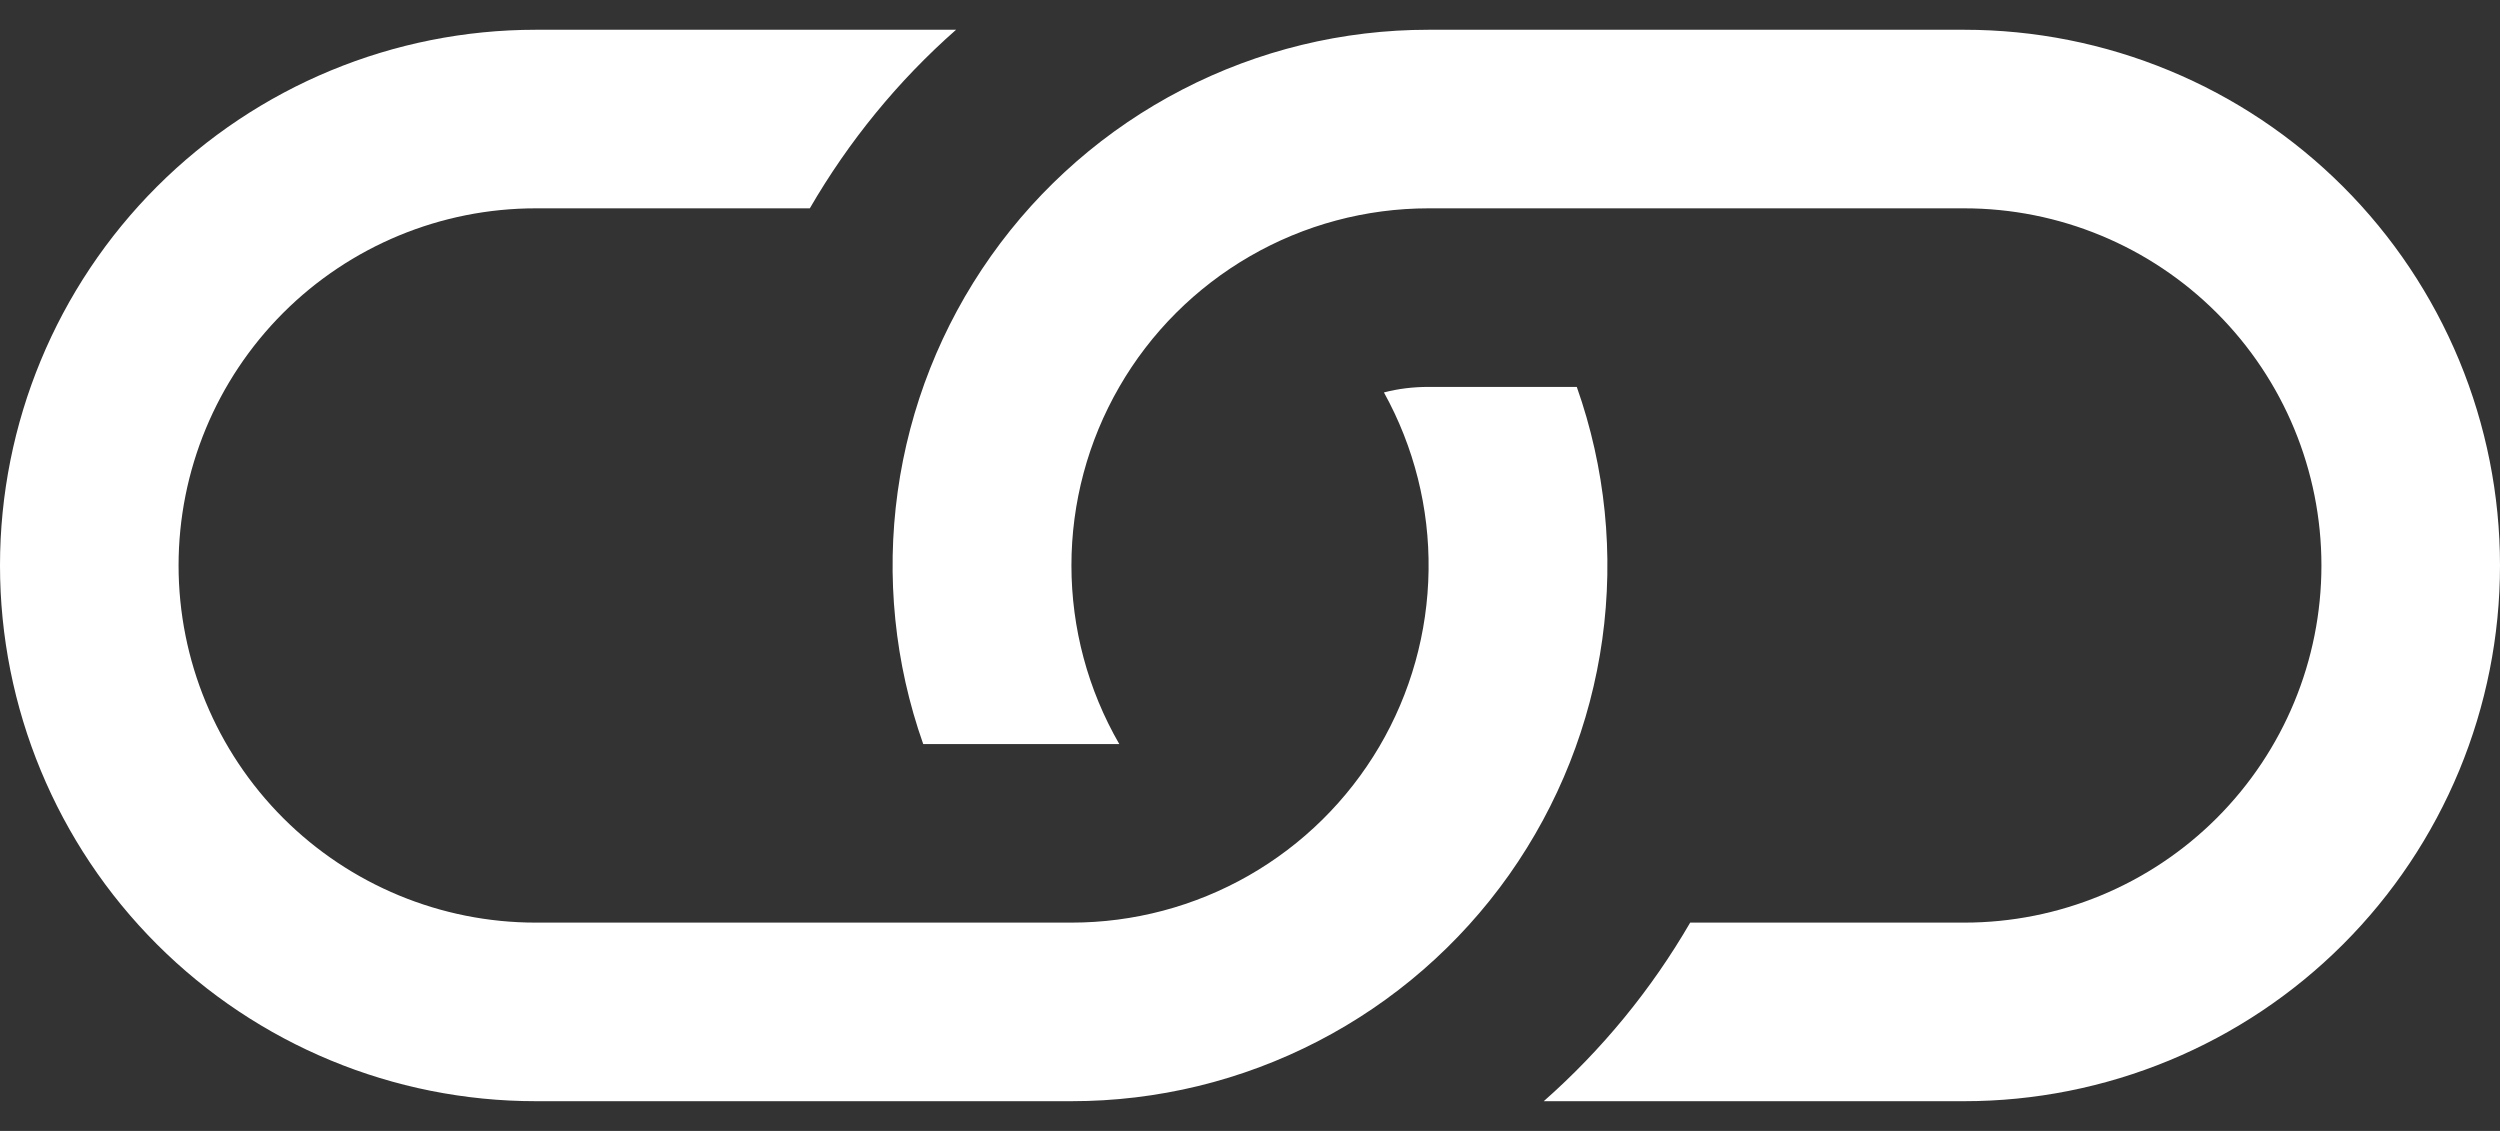
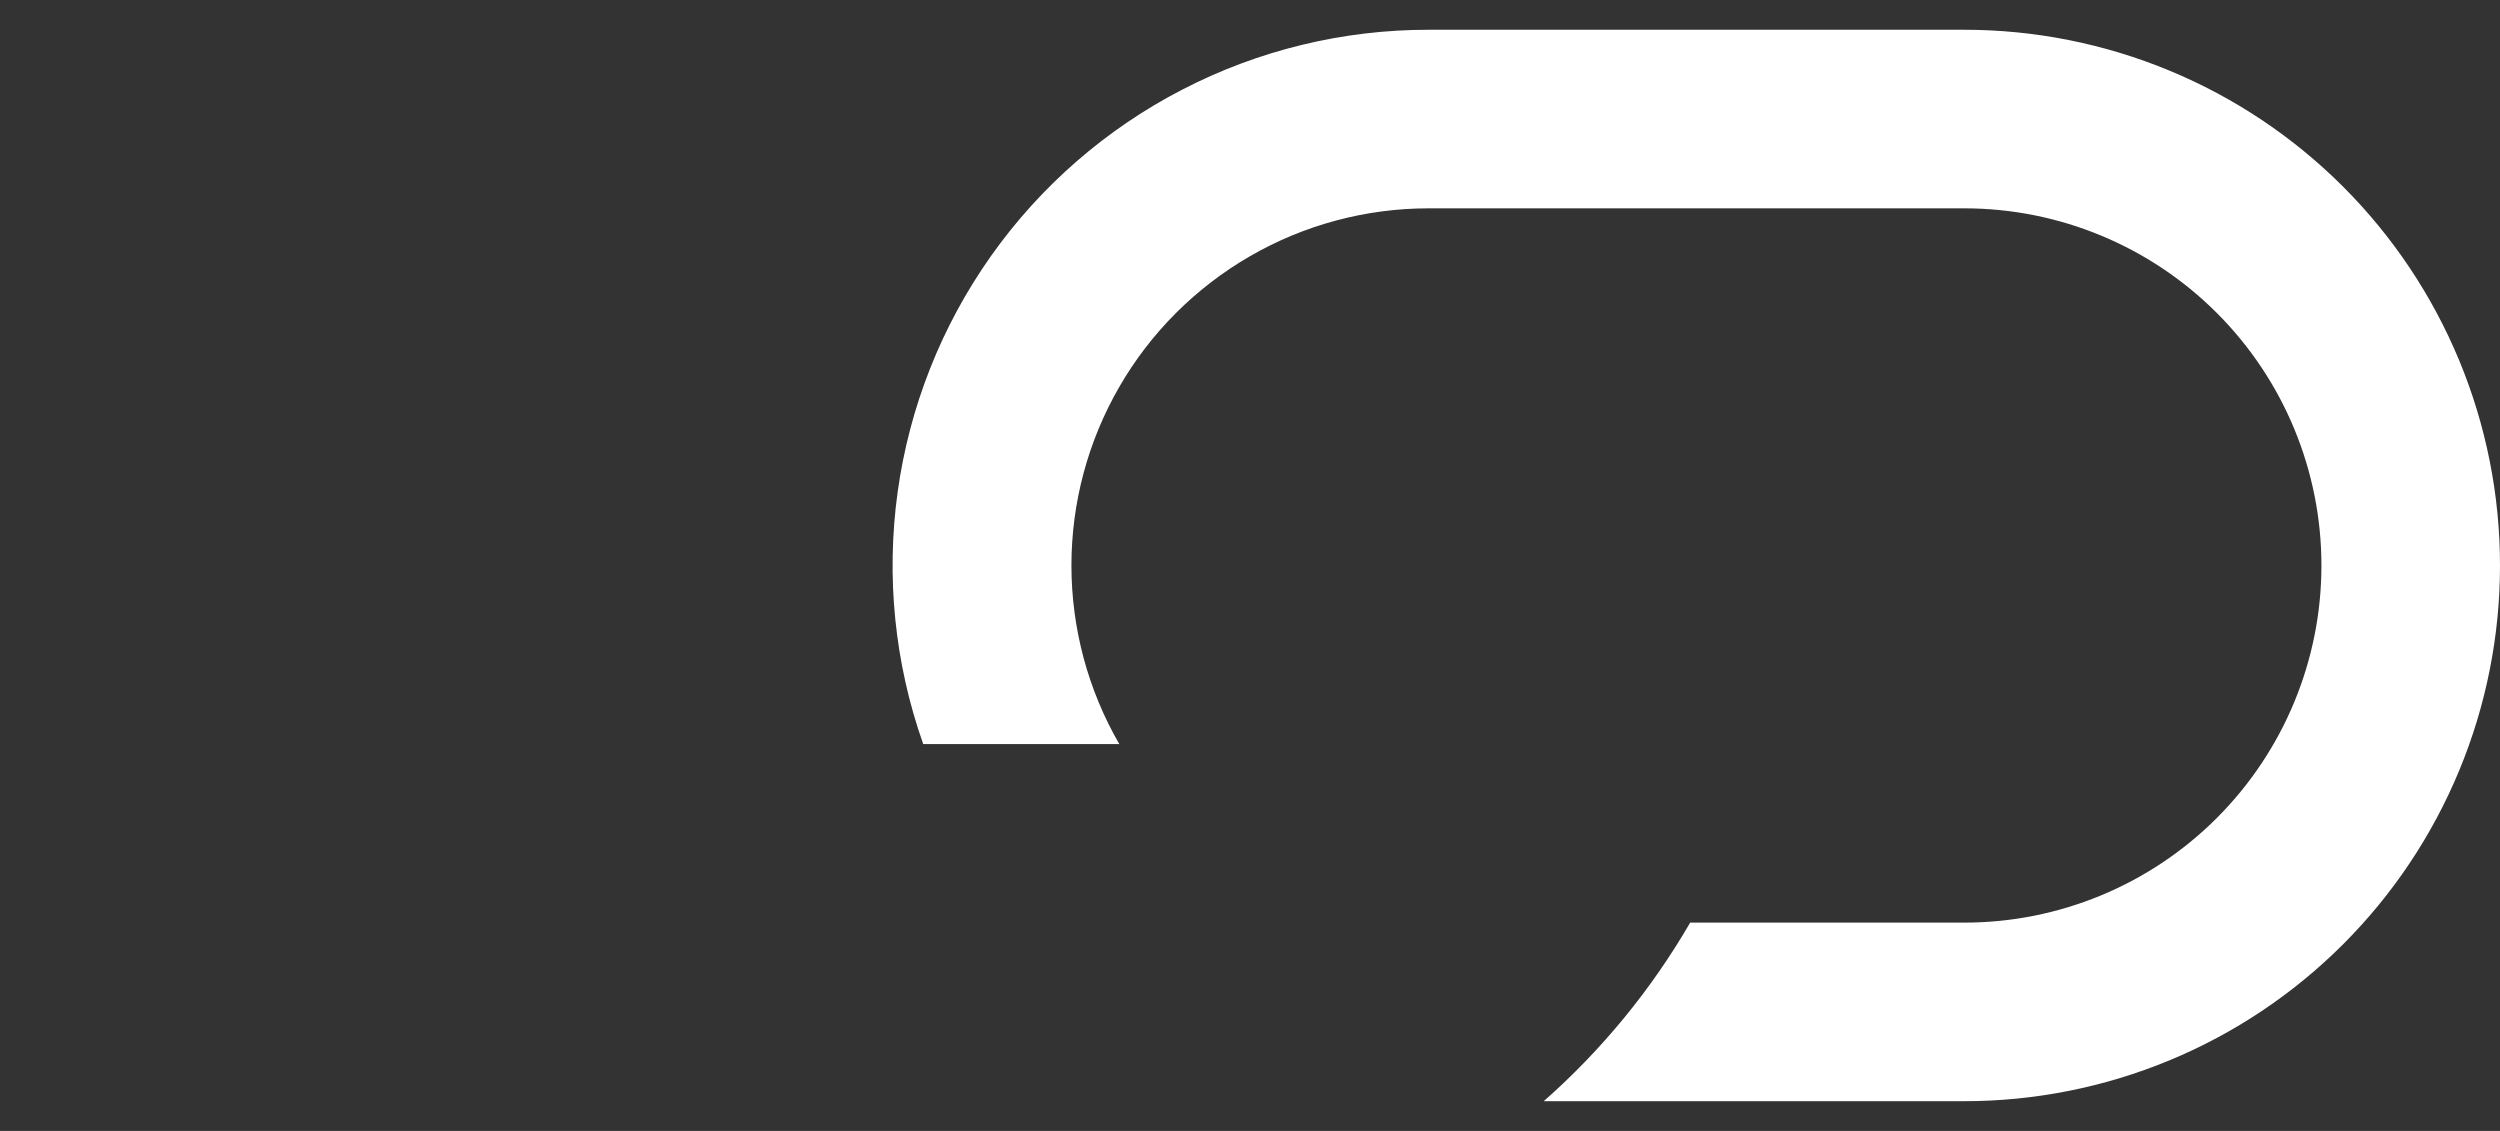
<svg xmlns="http://www.w3.org/2000/svg" width="42" height="19" viewBox="0 0 42 19" fill="none">
  <rect x="0" y="0" width="42" height="19" fill="#333333" stroke="none" />
-   <path d="M16.062 0.5H9C6.613 0.5 4.324 1.448 2.636 3.136C0.948 4.824 -0 7.113 -0 9.5C-0 11.887 0.948 14.176 2.636 15.864C4.324 17.552 6.613 18.5 9 18.5H18C19.44 18.501 20.859 18.156 22.139 17.494C23.418 16.833 24.52 15.874 25.352 14.698C26.183 13.522 26.721 12.164 26.919 10.738C27.117 9.311 26.97 7.858 26.49 6.5H24C23.742 6.5 23.49 6.53 23.25 6.593C23.756 7.507 24.015 8.536 24 9.58C23.986 10.625 23.7 11.647 23.17 12.547C22.64 13.446 21.884 14.192 20.977 14.71C20.07 15.228 19.044 15.5 18 15.5H9C7.408 15.5 5.882 14.868 4.757 13.743C3.632 12.617 3 11.091 3 9.5C3 7.909 3.632 6.383 4.757 5.257C5.882 4.132 7.408 3.5 9 3.5H13.605C14.259 2.372 15.087 1.358 16.062 0.5Z" fill="white" />
  <path d="M24 0.5C22.56 0.499 21.14 0.844 19.861 1.506C18.582 2.167 17.48 3.126 16.648 4.302C15.816 5.478 15.279 6.836 15.081 8.262C14.883 9.689 15.03 11.142 15.51 12.5H18.804C18.277 11.588 18 10.553 18 9.5C18 8.447 18.277 7.412 18.804 6.5C19.33 5.588 20.088 4.831 21 4.304C21.912 3.777 22.947 3.5 24 3.5H33C34.591 3.5 36.117 4.132 37.242 5.257C38.368 6.383 39 7.909 39 9.5C39 11.091 38.368 12.617 37.242 13.743C36.117 14.868 34.591 15.5 33 15.5H28.395C27.742 16.626 26.911 17.639 25.935 18.5H33C34.182 18.5 35.352 18.267 36.444 17.815C37.536 17.363 38.528 16.7 39.364 15.864C40.2 15.028 40.862 14.036 41.315 12.944C41.767 11.852 42 10.682 42 9.5C42 8.318 41.767 7.148 41.315 6.056C40.862 4.964 40.2 3.972 39.364 3.136C38.528 2.3 37.536 1.637 36.444 1.185C35.352 0.733 34.182 0.5 33 0.5H24Z" fill="white" />
</svg>